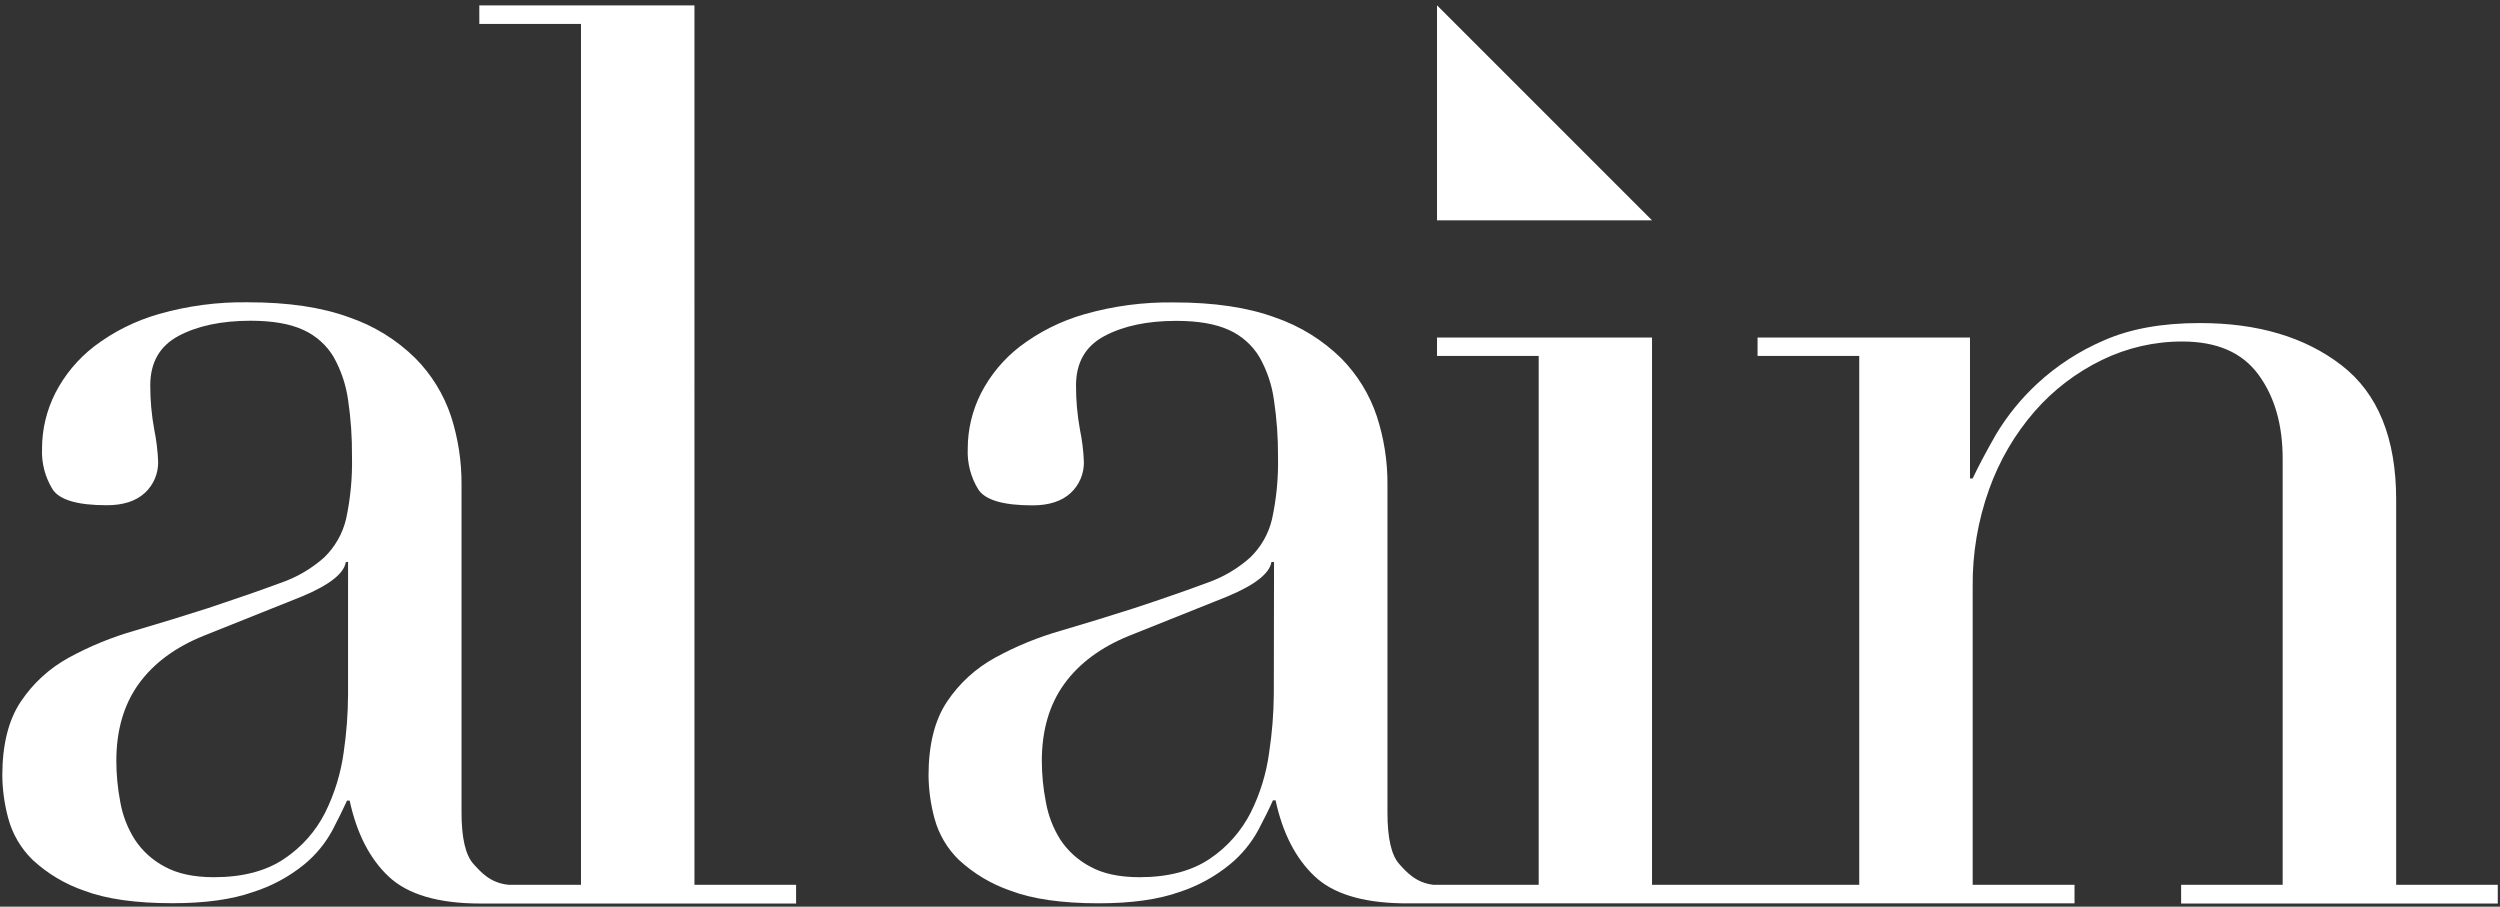
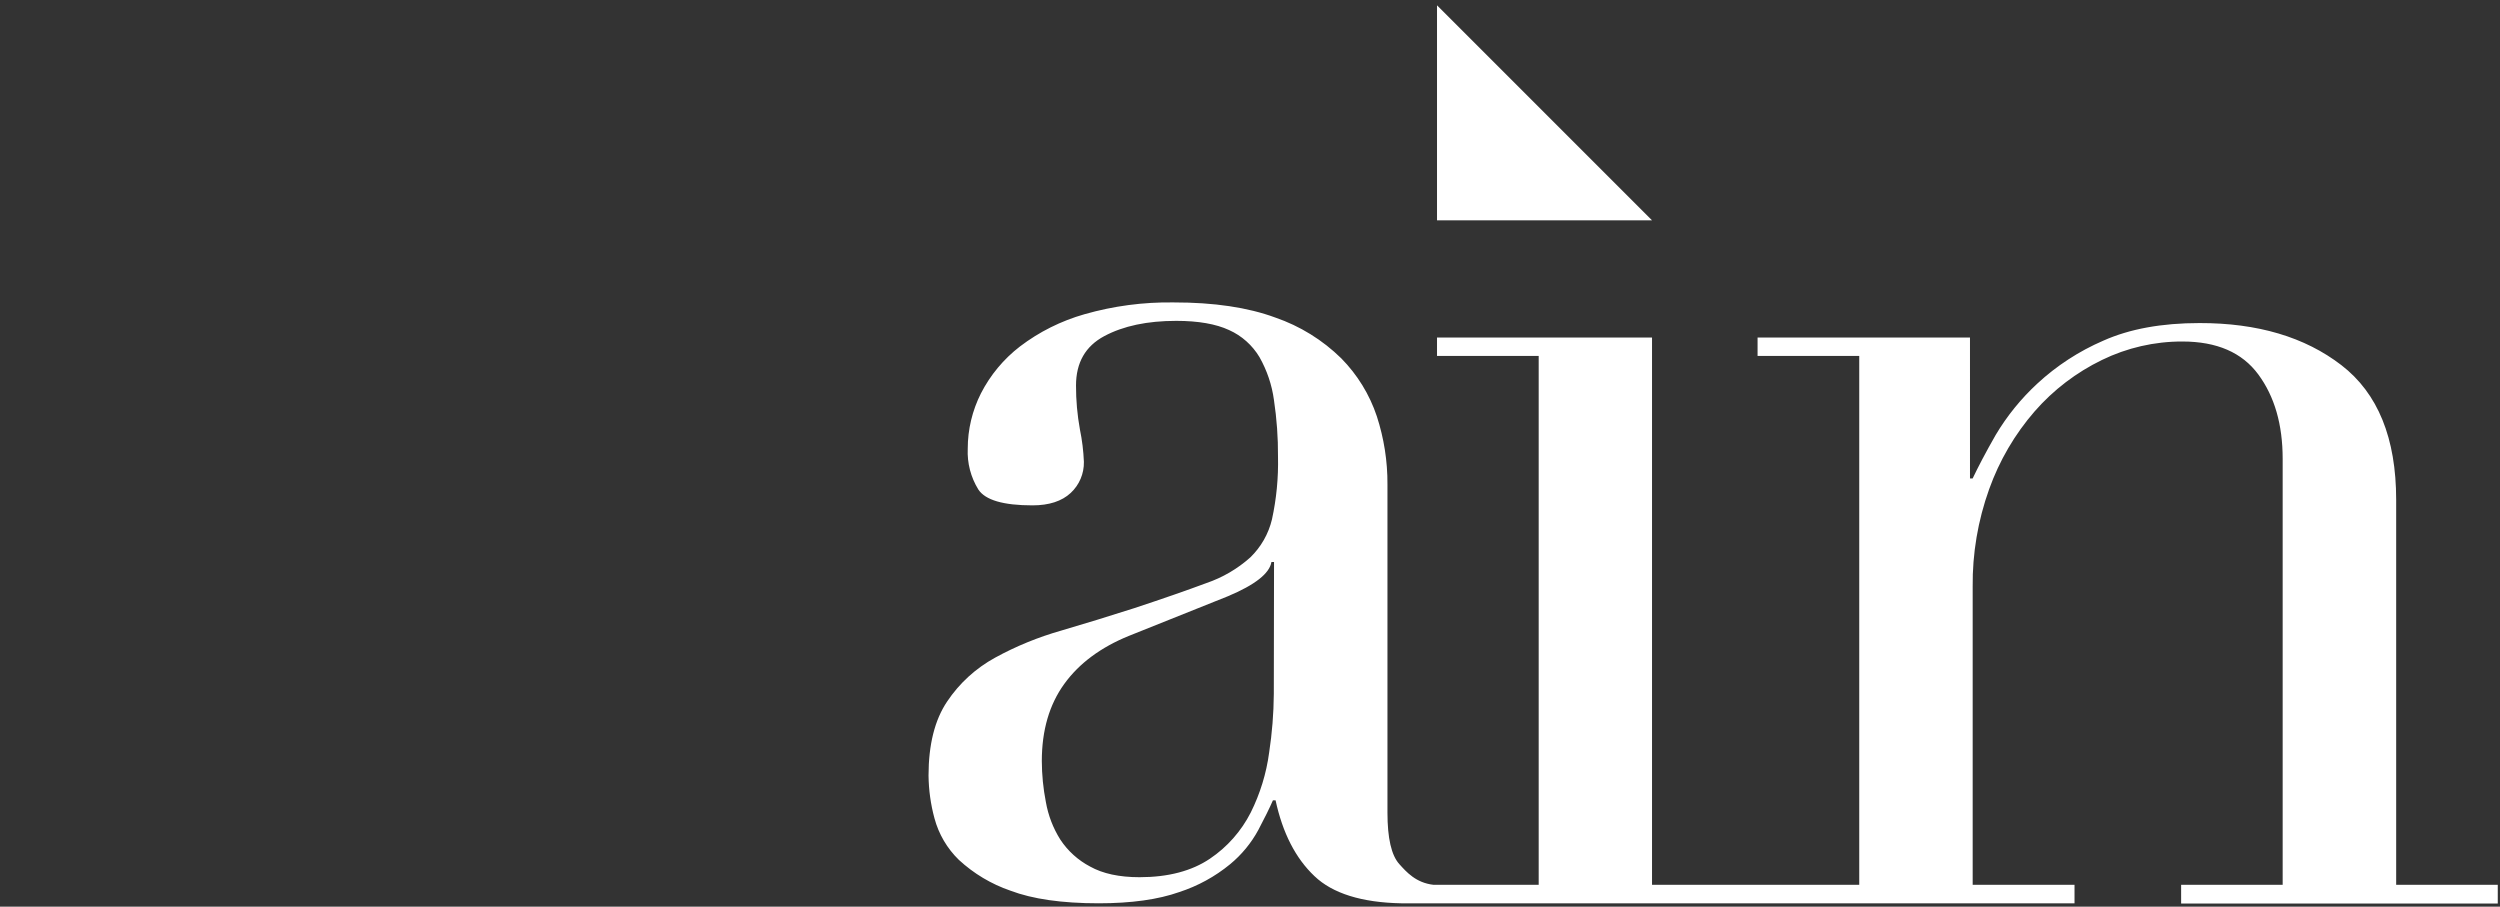
<svg xmlns="http://www.w3.org/2000/svg" version="1.1" id="Layer_1" x="0px" y="0px" viewBox="0 0 568 206" style="enable-background:new 0 0 568 206;" xml:space="preserve">
  <rect x="0" y="0" width="568" height="206" fill="#333333" stroke="none" />
  <style type="text/css">
	.st0{fill:#FFFFFF;}
</style>
  <polygon class="st0" points="326.49,1.21 326.49,50.06 375.34,50.06 " />
-   <path class="st0" d="M157.78,1.23H108.9v4.21H132v195.59h-16.42c-4.18-0.39-6.35-2.91-8-4.73c-1.81-2-2.72-5.9-2.72-11.7V110  c0.02-5.24-0.78-10.45-2.39-15.44c-1.66-4.96-4.43-9.47-8.11-13.18c-4.24-4.18-9.37-7.35-15-9.27c-6.2-2.29-13.9-3.44-23.09-3.43  c-6.82-0.1-13.63,0.8-20.19,2.68c-5.31,1.51-10.28,3.99-14.67,7.33c-3.7,2.85-6.73,6.49-8.86,10.65c-1.97,3.9-3,8.2-3,12.57  c-0.15,3.27,0.69,6.5,2.41,9.28c1.58,2.4,5.67,3.6,12.28,3.6c3.79,0,6.68-0.95,8.69-2.82c1.96-1.82,3.05-4.39,3-7.07  c-0.1-2.47-0.4-4.92-0.89-7.34c-0.61-3.3-0.91-6.65-0.9-10c0-5.2,2.14-8.95,6.43-11.24c4.29-2.29,9.74-3.44,16.35-3.45  c5,0,9,0.7,12,2.09c2.87,1.3,5.28,3.45,6.89,6.16c1.68,3.01,2.79,6.3,3.27,9.71c0.63,4.26,0.93,8.56,0.89,12.87  c0.11,4.79-0.34,9.57-1.35,14.25c-0.79,3.3-2.51,6.31-4.94,8.68c-2.93,2.61-6.35,4.6-10.06,5.85c-4.3,1.6-9.74,3.49-16.33,5.68  c-5.6,1.8-11.14,3.49-16.64,5.11c-5.21,1.48-10.24,3.54-15,6.14c-4.4,2.4-8.15,5.83-10.93,10c-2.79,4.17-4.19,9.76-4.2,16.78  c0.04,3.29,0.49,6.56,1.35,9.73c0.96,3.59,2.88,6.85,5.54,9.44c3.37,3.12,7.36,5.51,11.71,7c5,1.9,11.69,2.85,20.07,2.85  c7.4,0,13.49-0.84,18.27-2.53c4.23-1.33,8.17-3.45,11.62-6.25c2.63-2.15,4.82-4.8,6.44-7.79c1.4-2.68,2.5-4.93,3.32-6.74h0.6  c1.59,7.39,4.54,13.17,8.84,17.23s11.24,6.15,20.83,6.15h71.76v-4.25h-23.09V1.23z M79.08,157.64c-0.01,4.46-0.35,8.92-1,13.33  c-0.65,4.74-2.07,9.34-4.19,13.63c-2.14,4.24-5.34,7.86-9.29,10.5c-4.1,2.78-9.43,4.2-16,4.2c-4.59,0-8.33-0.81-11.22-2.42  c-2.73-1.44-5.06-3.55-6.75-6.13c-1.65-2.6-2.77-5.5-3.3-8.53c-0.59-3.07-0.89-6.19-0.9-9.31c0-7,1.7-12.83,5.08-17.52  s8.31-8.33,14.71-10.92l22.49-9c6.17-2.59,9.46-5.18,9.86-7.78h0.51V157.64z" />
  <path class="st0" d="M544.41,201.03v-87.48c0-14-4.15-24.2-12.45-30.59c-8.3-6.39-19.04-9.58-32.23-9.56c-8.59,0-15.88,1.33-21.86,4  c-5.52,2.38-10.59,5.68-15,9.76c-3.69,3.41-6.88,7.34-9.45,11.66c-2.29,4-4,7.29-5.24,9.89h-0.6V76.68h-48.26v4.19h23.1v120.16  h-47.08V76.68h-48.85v4.19h23.1v120.16h-23.44c-0.15,0.01-0.3,0.01-0.45,0c-4-0.45-6.16-2.91-7.77-4.7c-1.81-2-2.7-5.9-2.7-11.7  v-74.6c0.03-5.24-0.79-10.45-2.41-15.44c-1.65-4.95-4.42-9.46-8.09-13.18c-4.25-4.17-9.37-7.34-15-9.27  c-6.2-2.29-13.9-3.44-23.09-3.43c-6.84-0.1-13.66,0.8-20.24,2.68c-5.3,1.51-10.28,3.99-14.67,7.33c-3.7,2.85-6.73,6.49-8.86,10.65  c-1.97,3.9-3,8.2-3,12.57c-0.15,3.27,0.69,6.5,2.41,9.28c1.58,2.4,5.68,3.6,12.29,3.6c3.79,0,6.68-0.95,8.69-2.82  c1.96-1.82,3.05-4.39,3-7.07c-0.1-2.47-0.4-4.92-0.9-7.34c-0.6-3.3-0.9-6.65-0.89-10c0-5.2,2.13-8.94,6.45-11.24  s9.73-3.45,16.33-3.45c5,0,9,0.7,12,2.09c2.88,1.29,5.29,3.45,6.91,6.16c1.7,3.01,2.82,6.31,3.28,9.73  c0.64,4.26,0.95,8.56,0.92,12.87c0.11,4.79-0.35,9.57-1.37,14.25c-0.78,3.29-2.49,6.28-4.91,8.63c-2.9,2.6-6.31,4.59-10,5.85  c-4.3,1.6-9.73,3.5-16.34,5.68c-5.59,1.8-11.14,3.49-16.63,5.11c-5.21,1.48-10.25,3.54-15,6.14c-4.4,2.4-8.16,5.83-10.94,10  c-2.8,4.17-4.2,9.76-4.21,16.78c0.04,3.29,0.49,6.56,1.35,9.73c0.96,3.59,2.88,6.85,5.54,9.44c3.38,3.12,7.37,5.51,11.72,7  c5,1.9,11.68,2.87,20.06,2.87c7.4,0,13.52-0.86,18.29-2.55c4.21-1.37,8.13-3.51,11.55-6.32c2.62-2.16,4.8-4.8,6.42-7.79  c1.41-2.67,2.52-4.91,3.32-6.74h0.6c1.59,7.39,4.54,13.17,8.84,17.23c4.11,3.93,10.74,6,19.72,6.17h0.91h152.05v-4.2h-23.14v-67.72  c-0.08-7.55,1.19-15.05,3.74-22.16c2.32-6.49,5.82-12.49,10.34-17.69c4.26-4.88,9.47-8.85,15.3-11.68  c5.69-2.77,11.94-4.21,18.27-4.19c7.81,0,13.56,2.48,17.25,7.49s5.53,11.37,5.53,19.18v96.77h-23.07v4.25h71.94v-4.25H544.41z   M289.41,157.64c-0.03,4.46-0.39,8.92-1.06,13.33c-0.63,4.74-2.05,9.35-4.18,13.63c-2.15,4.23-5.34,7.85-9.28,10.5  c-4.12,2.78-9.45,4.2-16,4.2c-4.6,0-8.34-0.81-11.22-2.42c-2.74-1.44-5.07-3.55-6.77-6.13c-1.64-2.6-2.75-5.5-3.28-8.53  c-0.6-3.07-0.91-6.18-0.92-9.31c0-7,1.71-12.83,5.1-17.52s8.32-8.33,14.69-10.92l22.48-9c6.18-2.59,9.47-5.19,9.9-7.78h0.59  L289.41,157.64z" />
</svg>